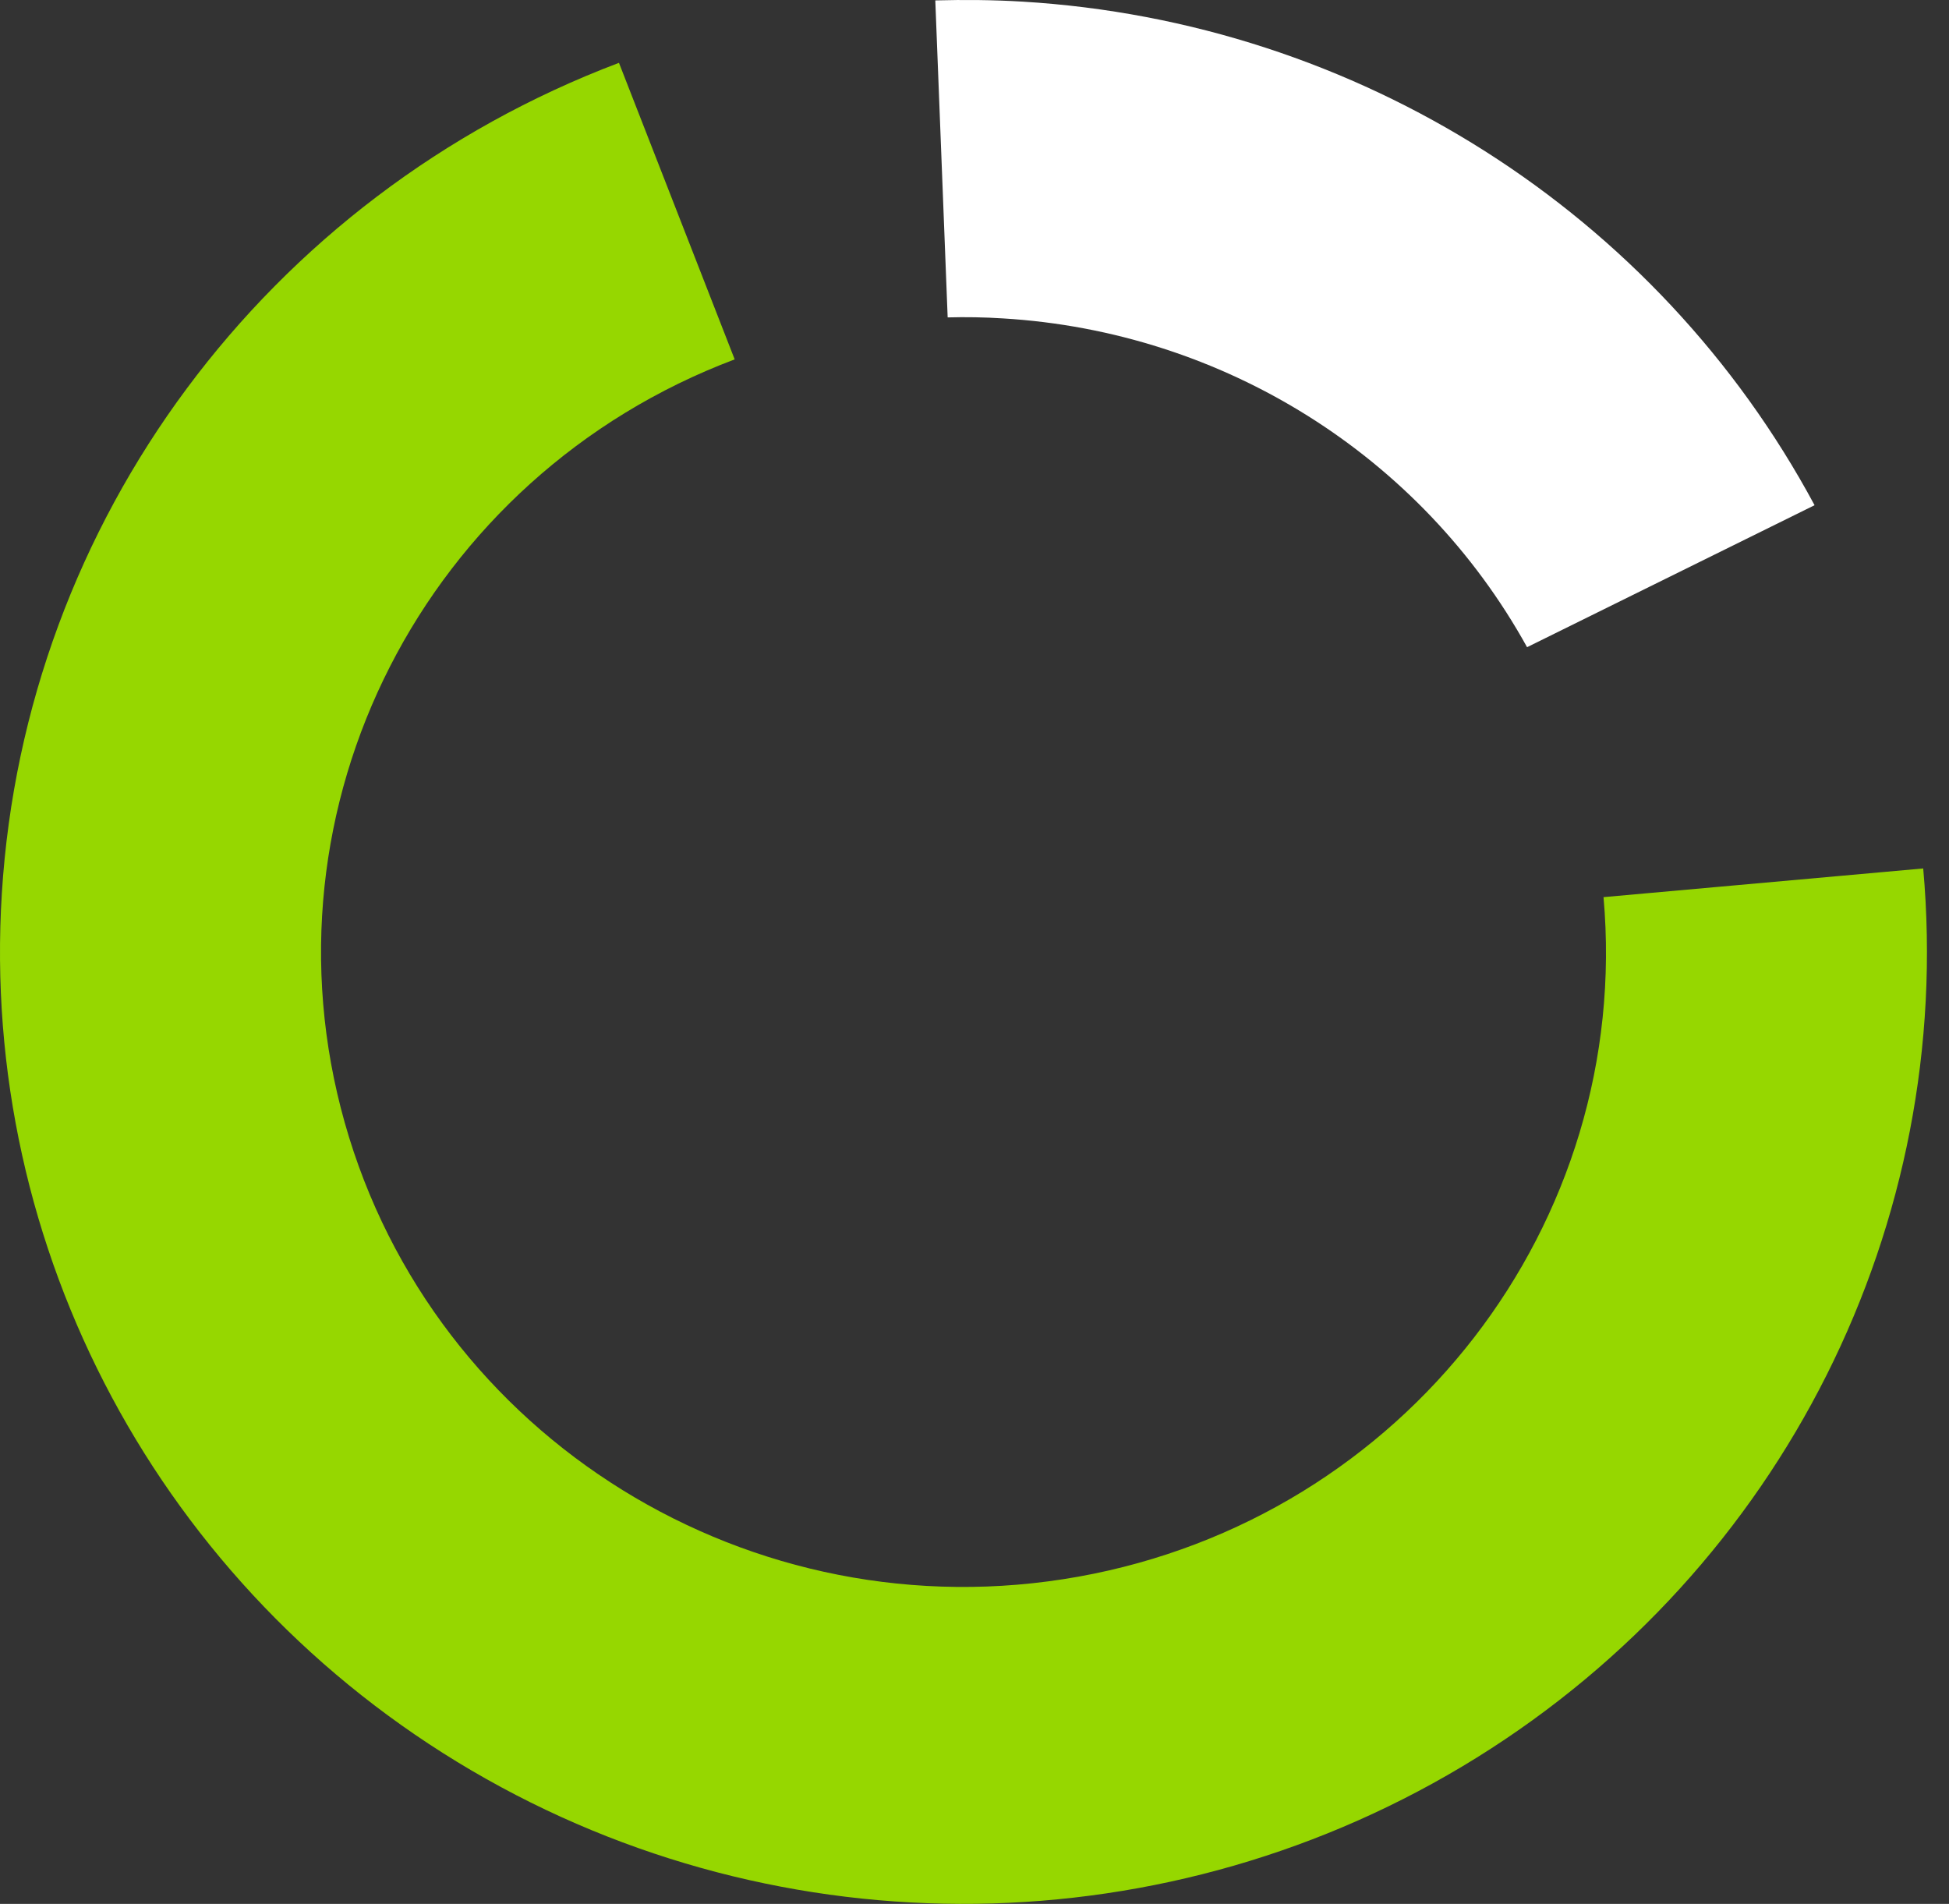
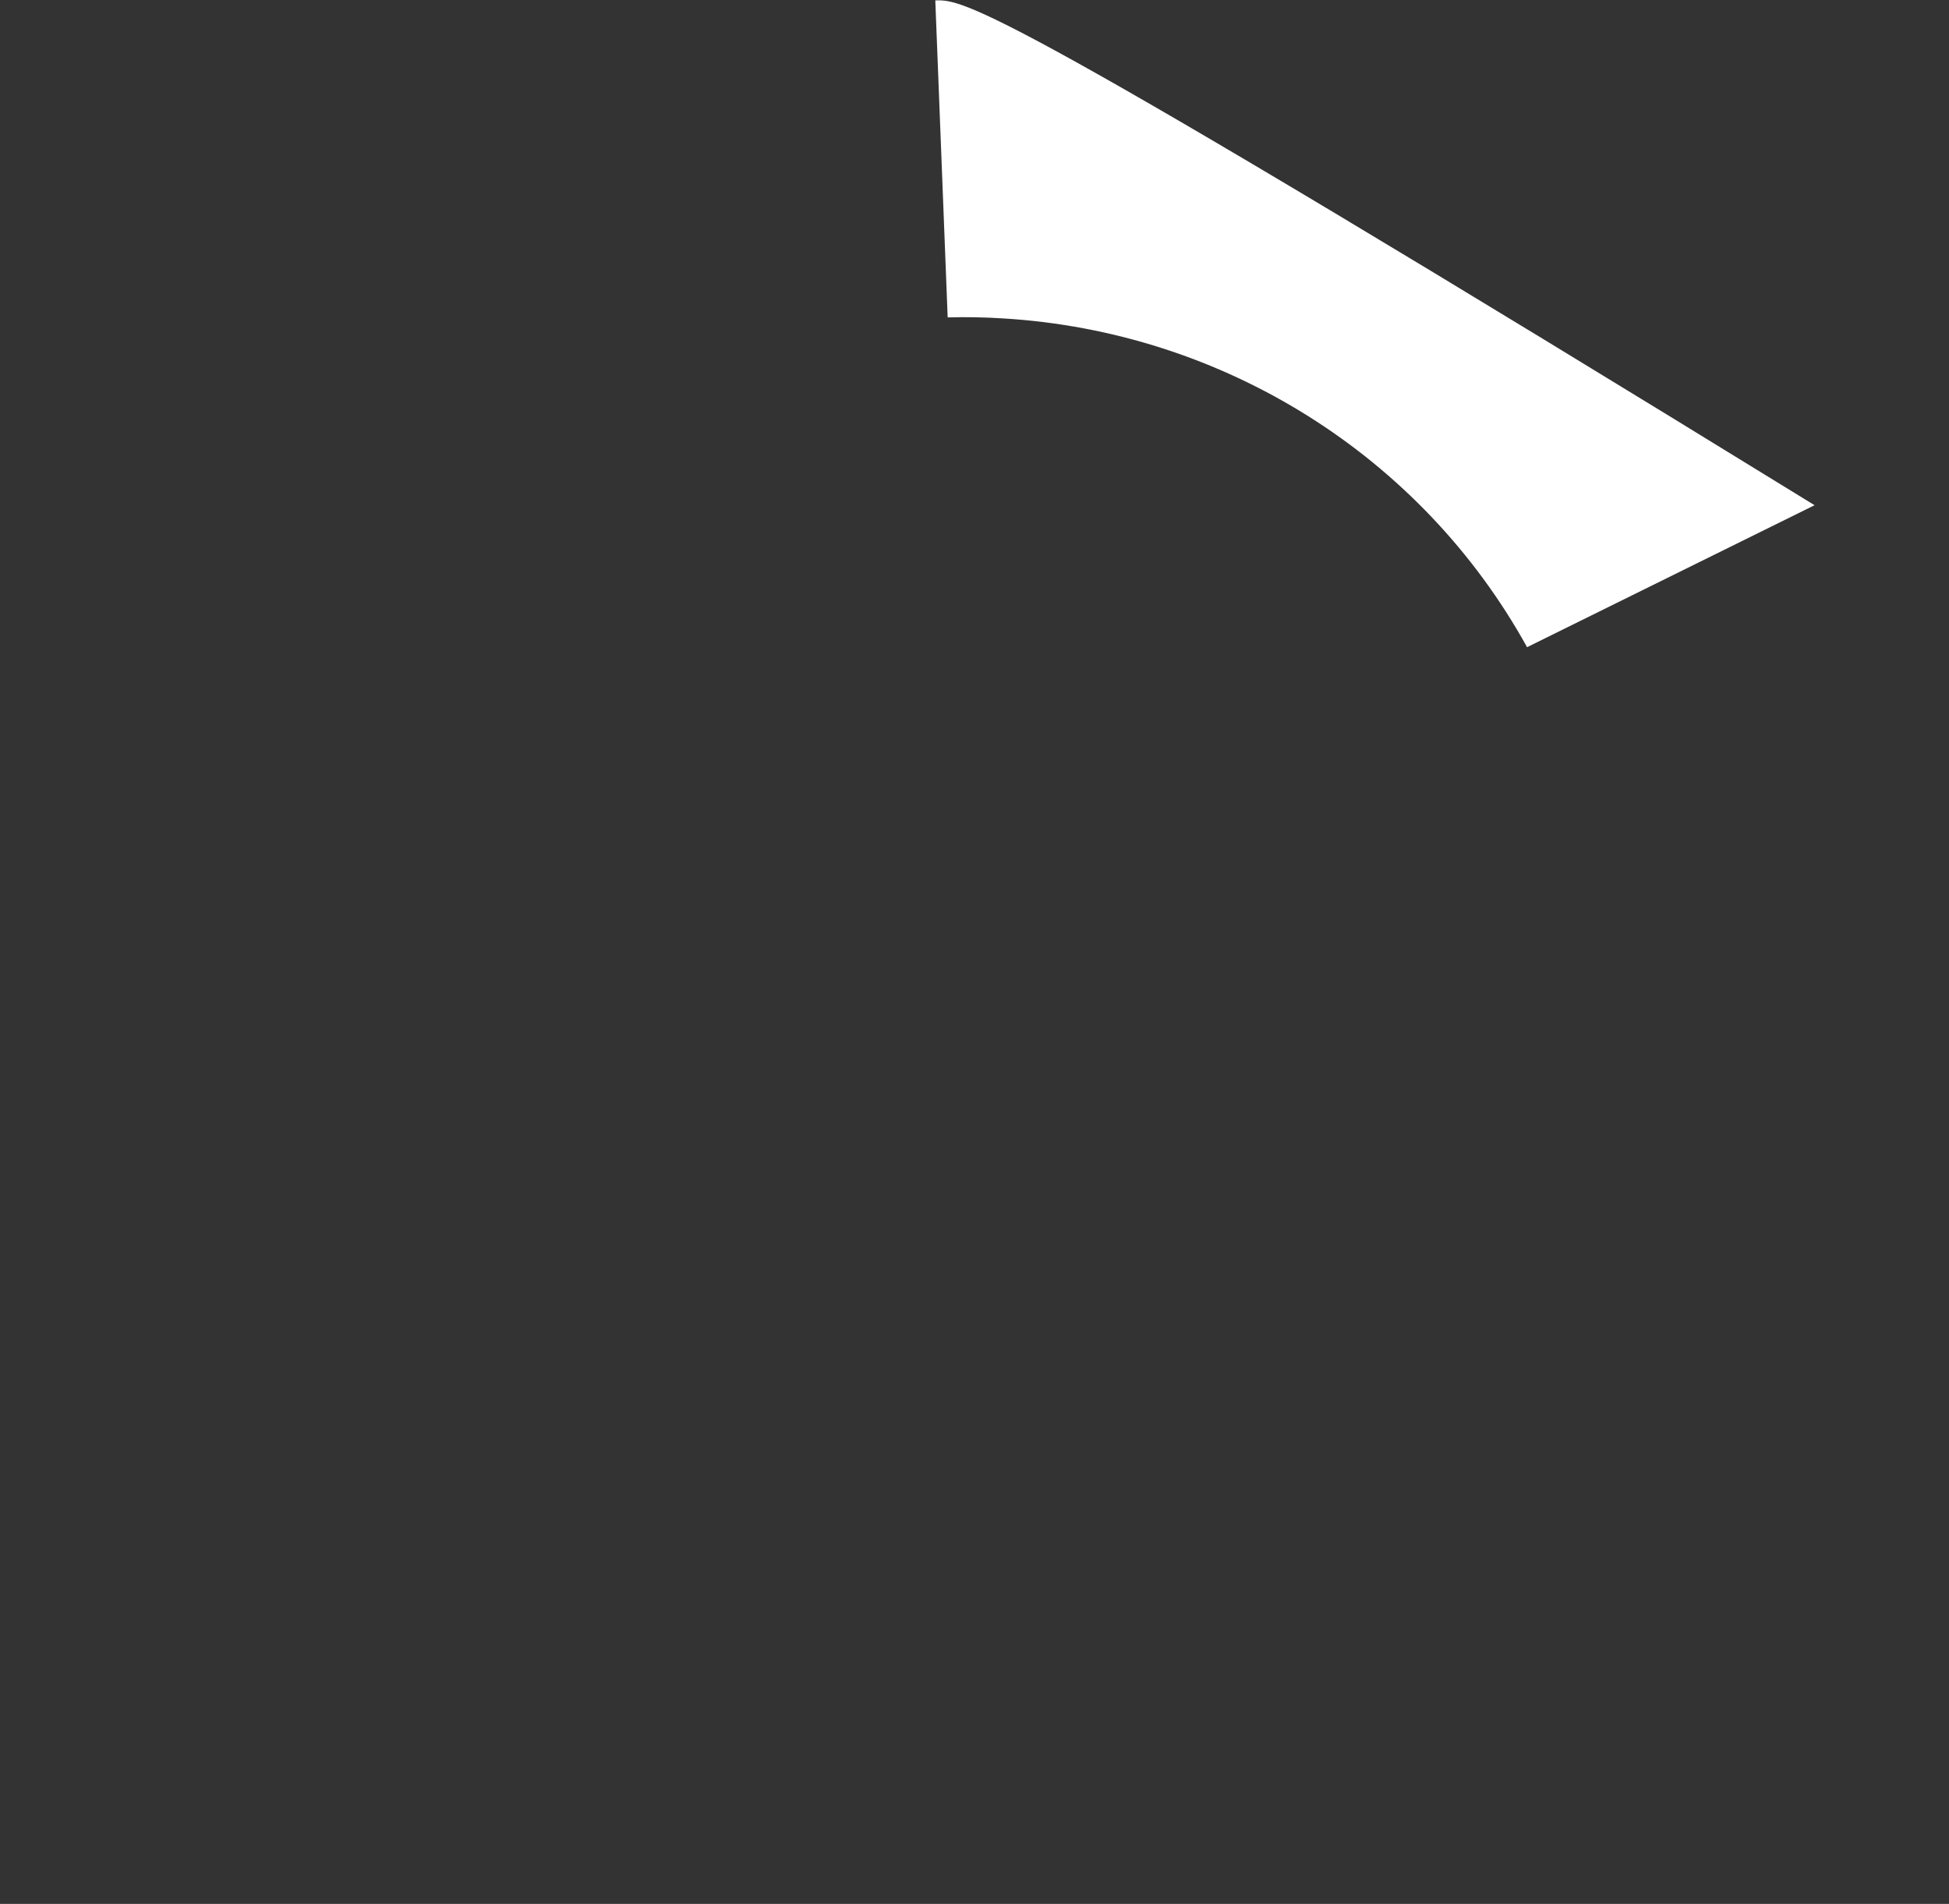
<svg xmlns="http://www.w3.org/2000/svg" width="43" height="42" viewBox="0 0 43 42" fill="none">
  <rect x="0" y="0" width="43" height="42" fill="#333333" stroke="none" />
-   <path d="M0.041 19.702C-0.454 27.564 3.549 35.039 10.408 39.06C17.266 43.08 25.827 42.97 32.578 38.775C39.328 34.579 43.133 27.005 42.431 19.158L35.378 19.791C36.015 26.994 30.992 33.491 23.789 34.782C16.585 36.072 9.572 31.732 7.606 24.767C5.64 17.802 9.368 10.505 16.209 7.928L13.656 1.386C5.876 4.328 0.553 11.489 0.041 19.702Z" fill="#96D700" />
-   <path d="M22.127 7.024C26.988 7.315 31.357 10.055 33.691 14.277L40.034 11.145C36.565 4.69 29.947 0.482 22.561 0.036C21.914 -0.003 21.272 -0.008 20.635 0.009L20.908 7.002C21.311 6.991 21.717 6.998 22.127 7.024Z" fill="white" />
+   <path d="M22.127 7.024C26.988 7.315 31.357 10.055 33.691 14.277L40.034 11.145C21.914 -0.003 21.272 -0.008 20.635 0.009L20.908 7.002C21.311 6.991 21.717 6.998 22.127 7.024Z" fill="white" />
</svg>